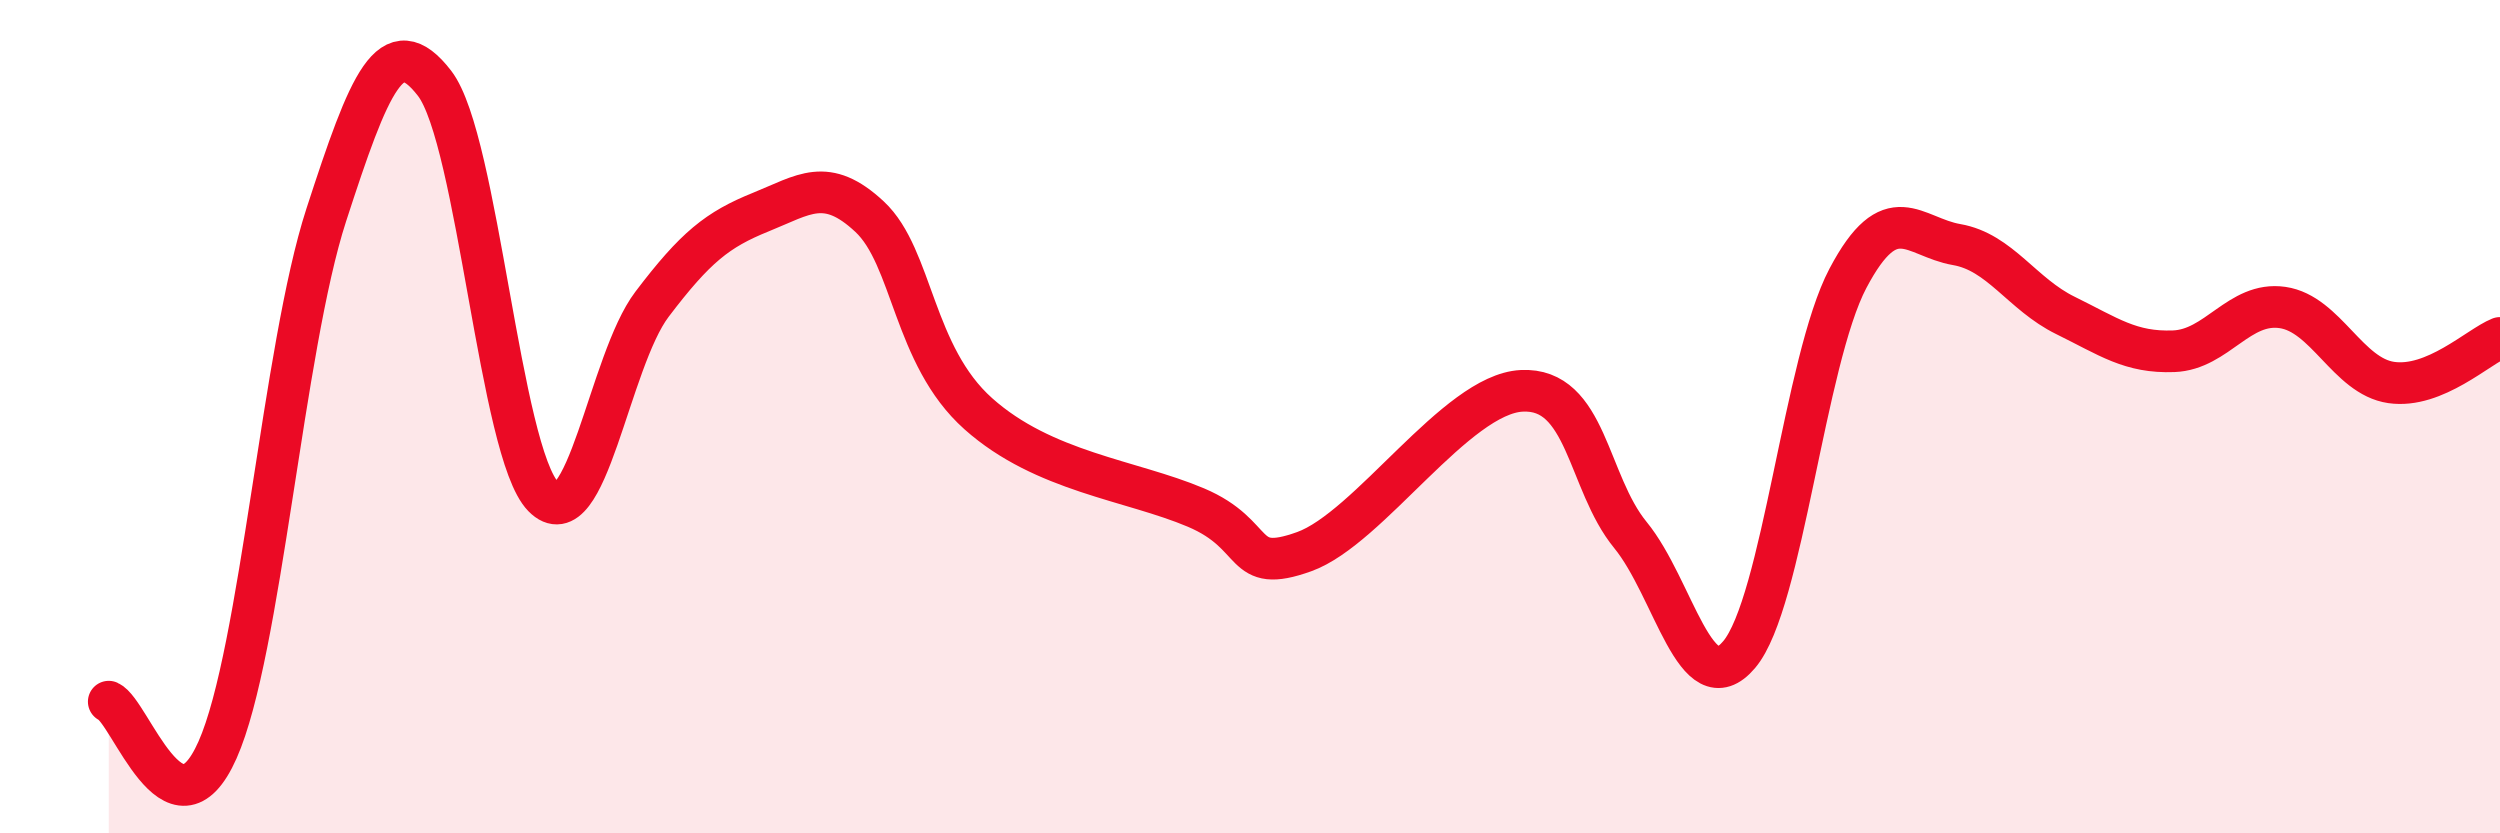
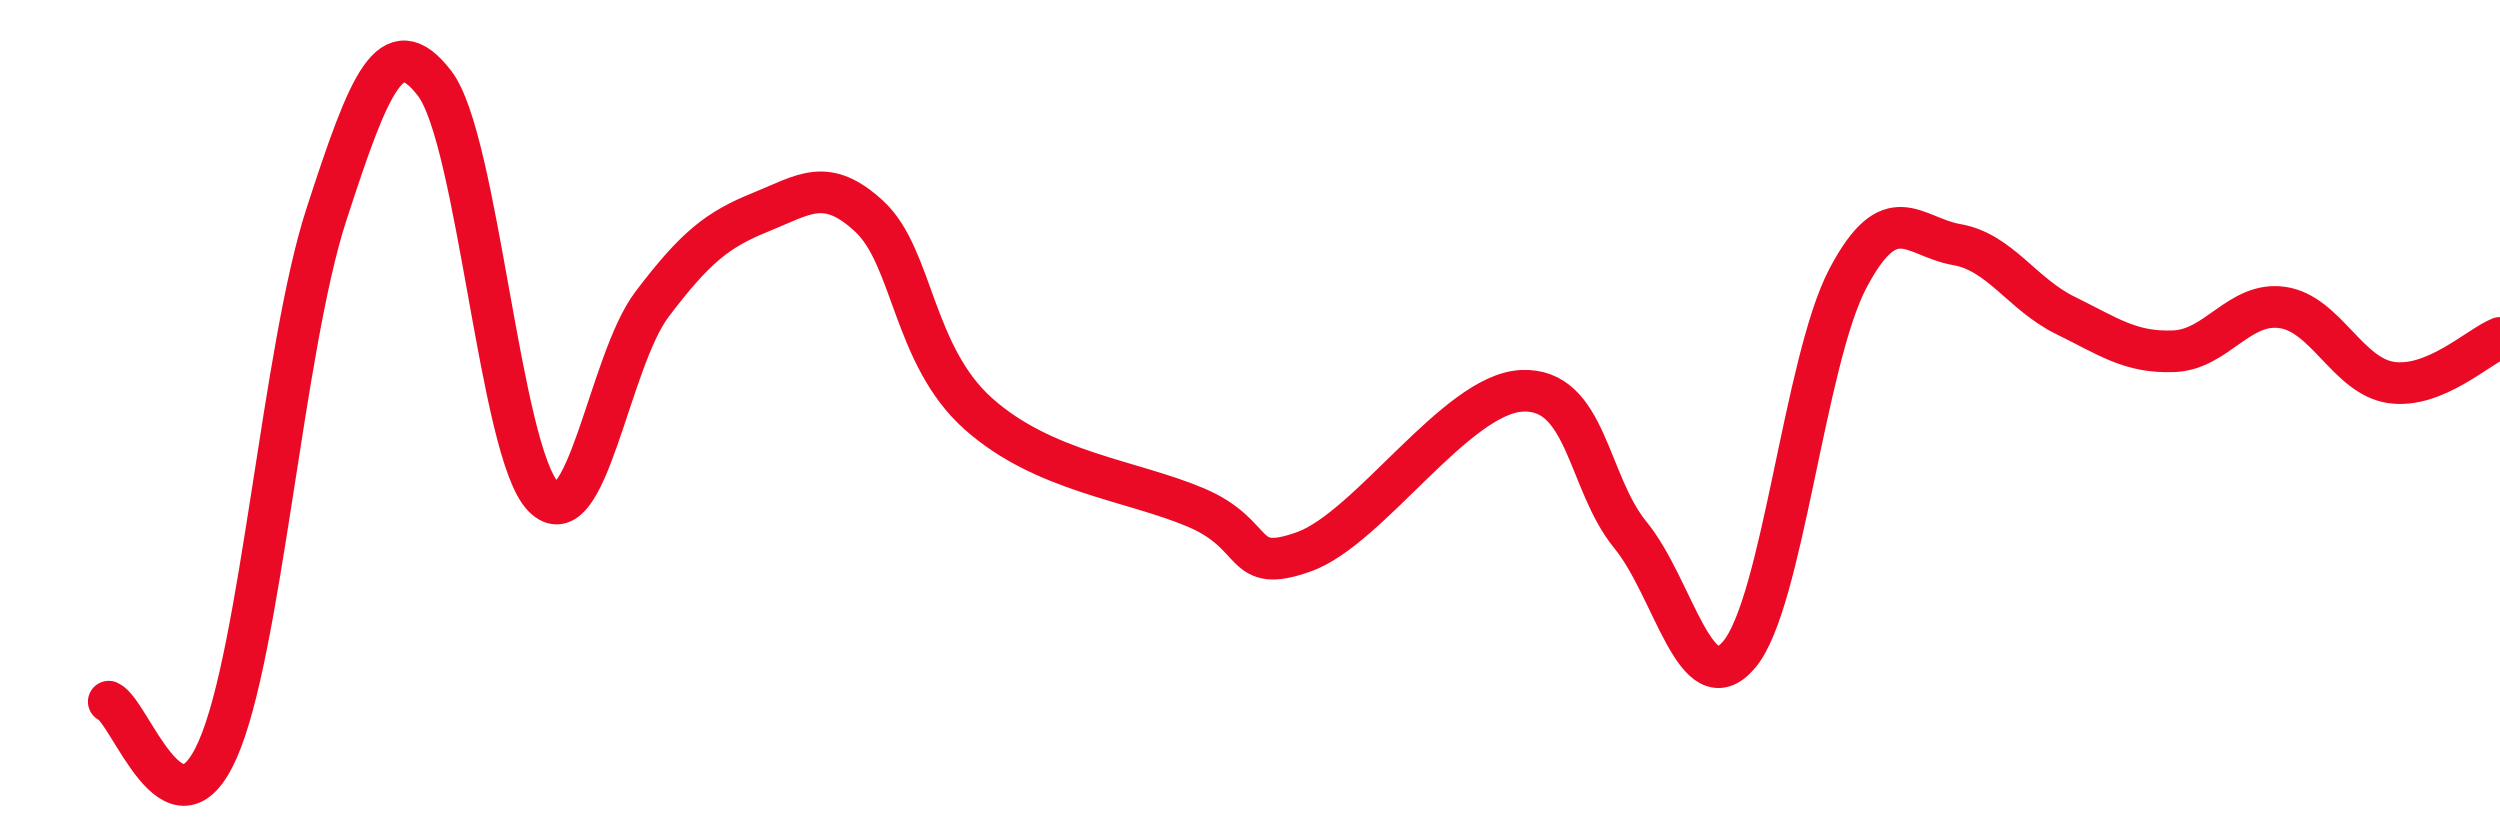
<svg xmlns="http://www.w3.org/2000/svg" width="60" height="20" viewBox="0 0 60 20">
-   <path d="M 2.61,16.84 C 3.13,17.07 4.18,20.34 5.22,18 C 6.26,15.66 6.79,8.36 7.83,5.16 C 8.87,1.96 9.39,0.65 10.43,2 C 11.47,3.35 12,10.86 13.04,11.92 C 14.08,12.98 14.61,8.67 15.65,7.3 C 16.69,5.93 17.22,5.51 18.26,5.09 C 19.3,4.67 19.83,4.23 20.87,5.2 C 21.91,6.17 21.91,8.53 23.48,9.93 C 25.05,11.33 27.14,11.52 28.7,12.18 C 30.26,12.84 29.74,13.8 31.3,13.24 C 32.86,12.68 34.95,9.46 36.52,9.38 C 38.09,9.3 38.09,11.57 39.13,12.84 C 40.17,14.11 40.7,16.94 41.74,15.71 C 42.78,14.48 43.31,8.65 44.35,6.68 C 45.39,4.71 45.92,5.69 46.96,5.87 C 48,6.05 48.53,7.06 49.57,7.57 C 50.61,8.08 51.13,8.47 52.17,8.43 C 53.21,8.39 53.74,7.23 54.78,7.38 C 55.82,7.53 56.35,9.03 57.39,9.18 C 58.43,9.33 59.48,8.32 60,8.11L60 20L2.61 20Z" fill="#EB0A25" opacity="0.1" stroke-linecap="round" stroke-linejoin="round" />
  <path d="M 2.61,16.84 C 3.13,17.07 4.18,20.34 5.22,18 C 6.26,15.66 6.79,8.36 7.83,5.16 C 8.87,1.96 9.39,0.65 10.43,2 C 11.47,3.35 12,10.86 13.04,11.92 C 14.08,12.98 14.61,8.67 15.65,7.3 C 16.69,5.93 17.22,5.51 18.26,5.09 C 19.3,4.67 19.83,4.23 20.87,5.2 C 21.91,6.17 21.91,8.53 23.48,9.93 C 25.05,11.33 27.14,11.52 28.7,12.18 C 30.26,12.84 29.74,13.8 31.3,13.24 C 32.86,12.68 34.95,9.46 36.52,9.38 C 38.09,9.3 38.09,11.57 39.13,12.84 C 40.17,14.11 40.7,16.94 41.74,15.71 C 42.78,14.48 43.31,8.65 44.35,6.68 C 45.39,4.71 45.92,5.69 46.96,5.87 C 48,6.05 48.53,7.06 49.57,7.57 C 50.61,8.08 51.13,8.47 52.17,8.43 C 53.21,8.39 53.74,7.23 54.78,7.38 C 55.82,7.53 56.35,9.03 57.39,9.18 C 58.43,9.33 59.48,8.32 60,8.11" stroke="#EB0A25" stroke-width="1" fill="none" stroke-linecap="round" stroke-linejoin="round" />
</svg>